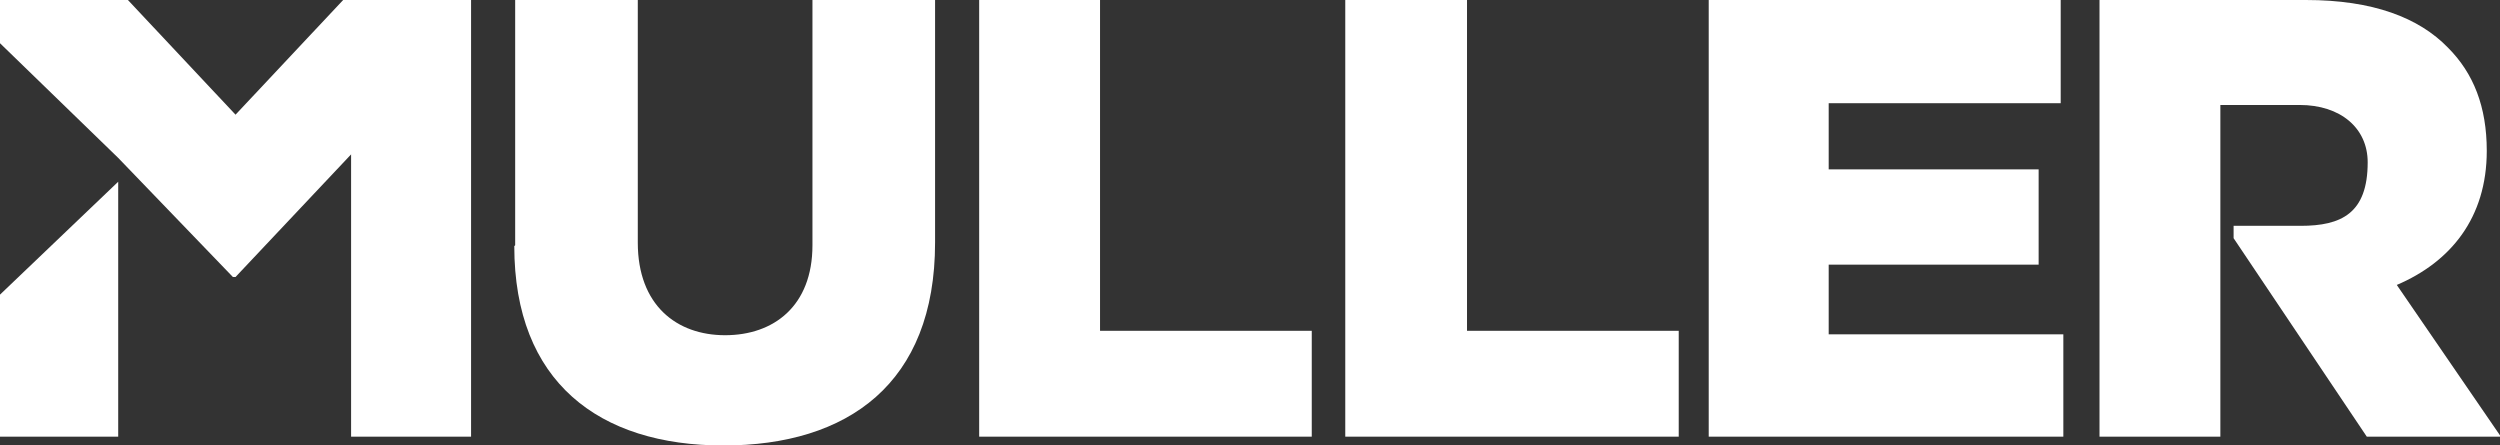
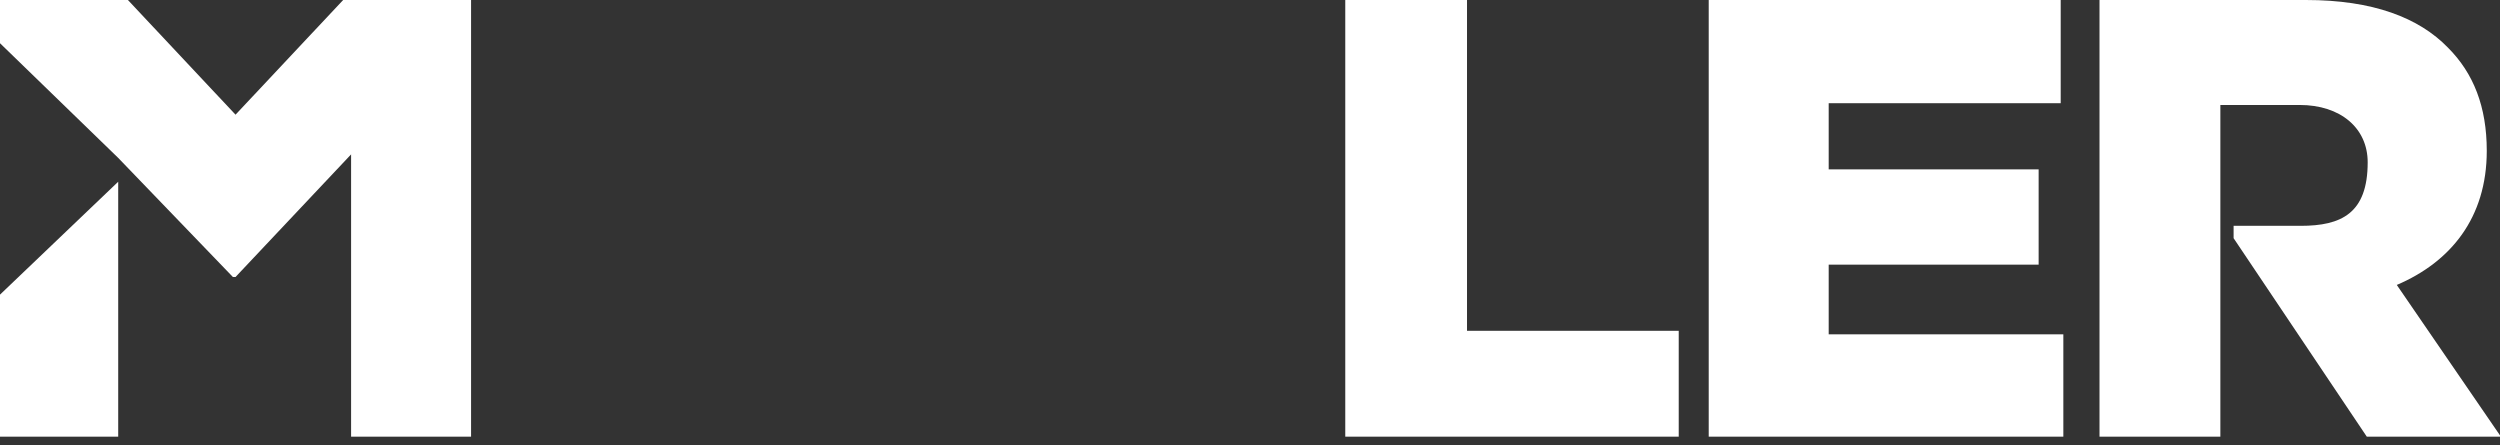
<svg xmlns="http://www.w3.org/2000/svg" id="Logo_Variante_D" version="1.1" viewBox="0 0 283.4 50.5">
  <rect x="0" y="0" width="283.4" height="50.5" fill="#333333" stroke="none" />
  <defs>
    <style>
      .st0 {
        fill: #fff;
      }
    </style>
  </defs>
-   <path class="st0" d="M58.4,27.8V0h13.9v27.5c0,7.1,4.4,10.5,9.9,10.5s9.9-3.3,9.9-10.2V0h13.9v27.5c0,16-9.9,23-24,23s-23.7-7.2-23.7-22.6" />
-   <polygon class="st0" points="111 0 111 49.5 148.7 49.5 148.7 37.5 124.7 37.5 124.7 0 111 0" />
  <polygon class="st0" points="152.5 0 152.5 49.5 190.3 49.5 190.3 37.5 166.3 37.5 166.3 0 152.5 0" />
  <polygon class="st0" points="193.7 0 193.7 49.5 233.9 49.5 233.9 37.9 207.3 37.9 207.3 30 231.1 30 231.1 19.2 207.3 19.2 207.3 11.7 233.6 11.7 233.6 0 193.7 0" />
  <path class="st0" d="M271.7,32.3c6.1-2.6,10.2-7.6,10.2-15.2h0c0-5-1.5-8.8-4.4-11.7C274.2,2,269,0,261.4,0h-23.4v49.5h13.7v-28.4h0v-9.2h9c4.6,0,7.7,2.6,7.7,6.5h0c0,5.8-3,7.2-7.6,7.2h-7.6v1.4l15.1,22.5h15.2l-11.8-17.2h0Z" />
  <polygon class="st0" points="38.9 0 26.7 13 14.5 0 0 0 0 4.9 13.4 17.9 26.4 31.4 26.7 31.4 39.8 17.5 39.8 49.5 53.4 49.5 53.4 0 38.9 0" />
  <polygon class="st0" points="0 33.4 0 49.5 13.4 49.5 13.4 20.6 0 33.4" />
</svg>